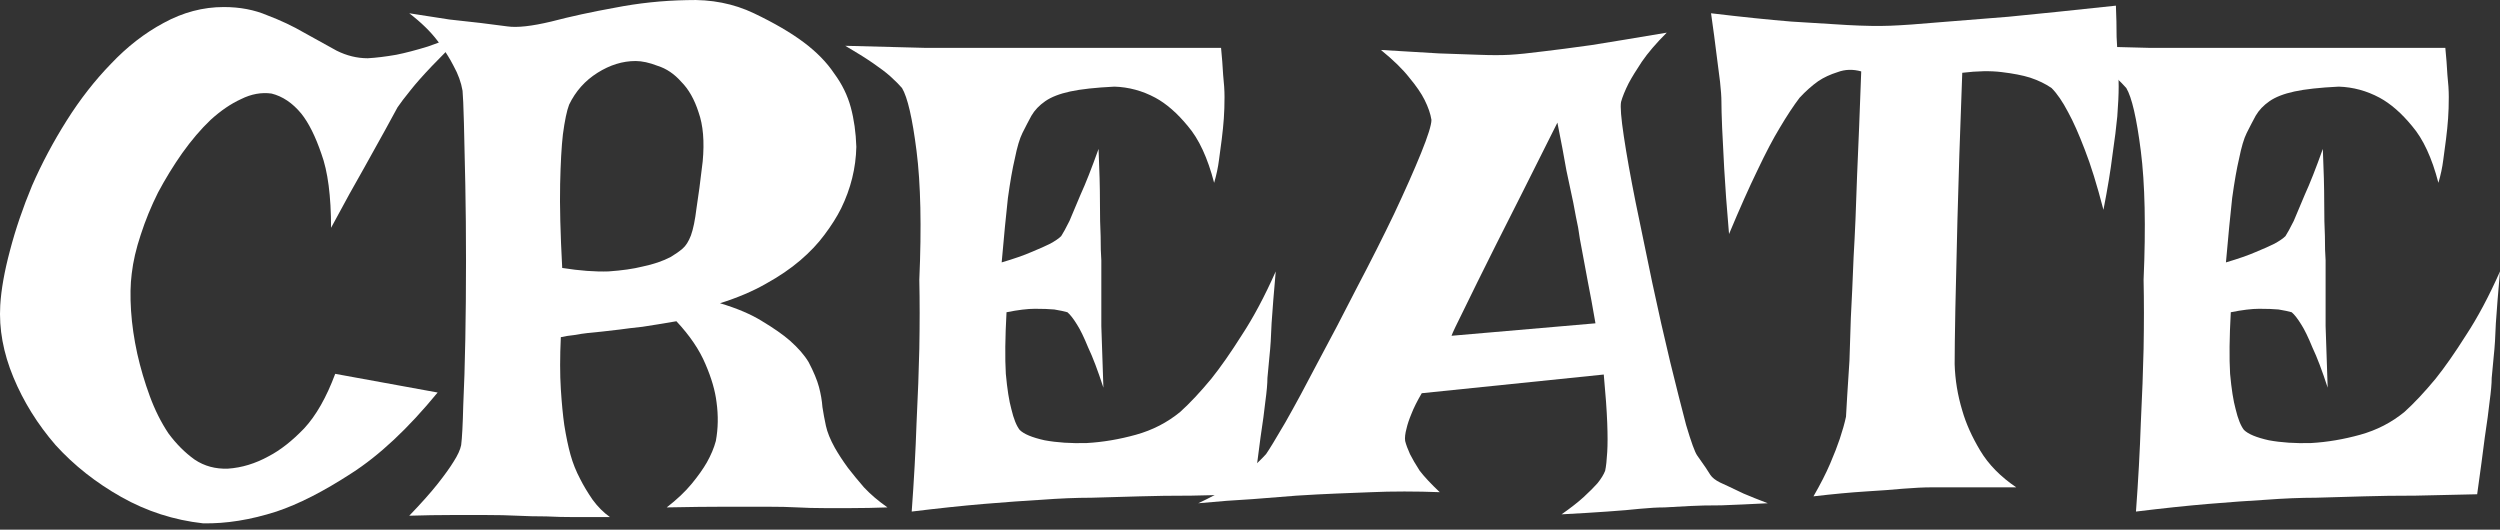
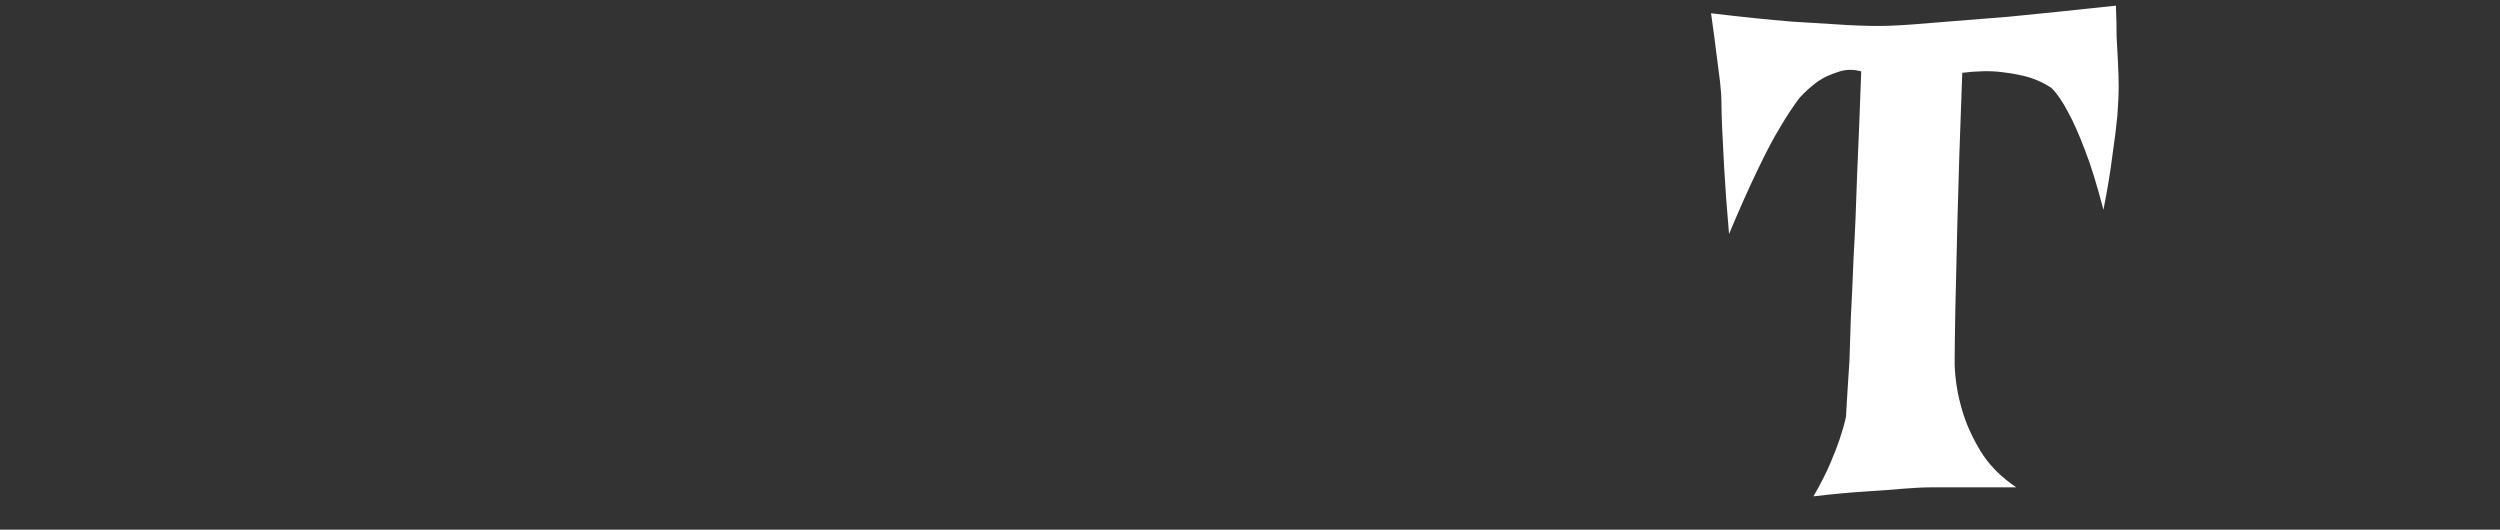
<svg xmlns="http://www.w3.org/2000/svg" fill="none" height="100%" overflow="visible" preserveAspectRatio="none" style="display: block;" viewBox="0 0 354 75" width="100%">
  <rect x="0" y="0" width="354" height="75" fill="#333333" stroke="none" />
  <g id="1">
-     <path d="M293.046 6.485C297.619 6.616 301.408 6.714 304.414 6.779C307.484 6.779 309.967 6.779 311.861 6.779H346.258C346.389 8.086 346.487 9.36 346.552 10.601C346.683 11.777 346.748 12.822 346.748 13.737C346.748 14.847 346.716 15.86 346.65 16.775C346.585 17.689 346.487 18.669 346.356 19.715C346.226 20.629 346.095 21.609 345.964 22.654C345.834 23.7 345.605 24.778 345.278 25.888C344.364 22.36 343.122 19.682 341.554 17.853C340.052 16.023 338.516 14.684 336.949 13.835C335.119 12.855 333.192 12.332 331.167 12.267C328.488 12.397 326.398 12.626 324.895 12.953C323.392 13.279 322.216 13.737 321.367 14.325C320.518 14.913 319.864 15.599 319.407 16.383C319.015 17.101 318.59 17.918 318.133 18.832C317.741 19.616 317.382 20.825 317.055 22.458C316.729 23.83 316.402 25.692 316.075 28.044C315.814 30.396 315.52 33.434 315.193 37.158C316.957 36.635 318.362 36.145 319.407 35.688C320.518 35.231 321.4 34.839 322.053 34.512C322.772 34.12 323.294 33.761 323.621 33.434C323.882 33.042 324.274 32.324 324.797 31.278C325.189 30.363 325.712 29.122 326.365 27.554C327.084 25.986 327.933 23.83 328.913 21.087C329.043 24.092 329.109 26.607 329.109 28.632C329.109 30.592 329.141 32.193 329.207 33.434C329.207 34.871 329.239 36.015 329.305 36.864V40.588C329.305 41.96 329.305 43.822 329.305 46.174C329.37 48.46 329.468 51.367 329.599 54.895C328.815 52.478 328.096 50.584 327.443 49.212C326.855 47.774 326.332 46.696 325.875 45.978C325.352 45.128 324.895 44.54 324.503 44.214C324.046 44.083 323.425 43.952 322.641 43.822C321.922 43.756 321.008 43.724 319.897 43.724C318.852 43.724 317.512 43.887 315.879 44.214C315.683 47.807 315.651 50.714 315.781 52.935C315.977 55.091 316.239 56.757 316.565 57.933C316.892 59.305 317.284 60.285 317.741 60.873C318.329 61.461 319.505 61.951 321.269 62.343C323.033 62.67 325.026 62.8 327.247 62.735C329.533 62.605 331.853 62.212 334.205 61.559C336.557 60.906 338.647 59.828 340.476 58.325C341.848 57.084 343.318 55.516 344.886 53.621C346.193 51.988 347.63 49.93 349.198 47.448C350.831 44.965 352.432 41.96 354 38.432C353.739 41.372 353.543 43.822 353.412 45.782C353.347 47.676 353.249 49.212 353.118 50.388C352.987 51.76 352.889 52.805 352.824 53.523C352.824 54.307 352.726 55.418 352.53 56.855C352.399 58.097 352.171 59.795 351.844 61.951C351.583 64.042 351.223 66.72 350.766 69.987C347.696 70.052 344.788 70.118 342.044 70.183C339.3 70.183 336.883 70.216 334.793 70.281C332.31 70.346 330.023 70.412 327.933 70.477C325.777 70.477 323.392 70.575 320.779 70.771C318.492 70.902 315.781 71.097 312.645 71.359C309.575 71.62 306.178 71.98 302.454 72.437C302.78 67.994 303.009 63.813 303.14 59.893C303.336 55.908 303.466 52.413 303.532 49.408C303.597 45.88 303.597 42.613 303.532 39.608C303.858 32.095 303.728 26.019 303.14 21.381C302.552 16.742 301.866 13.769 301.082 12.463C300.69 12.005 300.134 11.45 299.416 10.797C298.828 10.274 298.011 9.654 296.966 8.935C295.92 8.216 294.614 7.4 293.046 6.485Z" fill="white" />
    <path d="M242.284 1.879C246.661 2.402 250.45 2.794 253.651 3.055C256.852 3.251 259.498 3.414 261.589 3.545C264.006 3.676 266.031 3.708 267.665 3.643C269.363 3.578 271.683 3.414 274.623 3.153C277.105 2.957 280.372 2.696 284.422 2.369C288.473 1.977 293.536 1.454 299.612 0.801C299.677 2.304 299.71 3.774 299.71 5.211C299.775 6.583 299.84 7.792 299.906 8.837C299.971 10.078 300.004 11.222 300.004 12.267C300.004 13.377 299.938 14.782 299.808 16.481C299.677 17.918 299.448 19.747 299.122 21.968C298.86 24.124 298.436 26.705 297.848 29.71C296.933 26.182 296.051 23.34 295.202 21.184C294.353 18.963 293.569 17.199 292.85 15.893C292.066 14.39 291.282 13.247 290.498 12.463C289.649 11.875 288.636 11.385 287.46 10.993C286.415 10.666 285.076 10.405 283.442 10.209C281.874 10.013 280.012 10.046 277.856 10.307C277.53 18.93 277.301 25.921 277.17 31.278C277.04 36.635 276.942 40.816 276.876 43.822C276.811 47.415 276.778 49.996 276.778 51.563C276.844 53.785 277.203 55.973 277.856 58.129C278.379 59.959 279.228 61.853 280.404 63.813C281.58 65.773 283.279 67.504 285.5 69.007H273.545C272.434 69.007 271.062 69.072 269.429 69.203C268.057 69.334 266.293 69.464 264.137 69.595C262.046 69.726 259.596 69.954 256.787 70.281C257.767 68.582 258.551 67.047 259.139 65.675C259.727 64.303 260.184 63.127 260.511 62.147C260.903 60.971 261.197 59.926 261.393 59.011C261.458 57.705 261.622 55.059 261.883 51.074C261.948 49.44 262.014 47.415 262.079 44.998C262.21 42.581 262.34 39.706 262.471 36.374C262.667 33.042 262.83 29.22 262.961 24.908C263.157 20.531 263.353 15.599 263.549 10.111C262.373 9.784 261.262 9.817 260.217 10.209C259.172 10.536 258.257 10.96 257.473 11.483C256.558 12.136 255.676 12.92 254.827 13.835C253.978 14.945 253.031 16.383 251.985 18.147C251.071 19.649 250.025 21.642 248.849 24.124C247.673 26.542 246.334 29.547 244.831 33.14C244.505 29.351 244.276 26.248 244.145 23.83C244.015 21.348 243.917 19.421 243.852 18.049C243.786 16.415 243.754 15.207 243.754 14.423C243.754 13.704 243.688 12.757 243.558 11.581C243.427 10.601 243.264 9.327 243.068 7.759C242.872 6.126 242.61 4.166 242.284 1.879Z" fill="white" />
-     <path d="M195.539 7.073C198.806 7.269 201.55 7.432 203.771 7.563C206.057 7.628 207.952 7.694 209.455 7.759C211.153 7.824 212.591 7.824 213.766 7.759C214.942 7.694 216.543 7.53 218.568 7.269C220.267 7.073 222.521 6.779 225.33 6.387C228.205 5.93 231.765 5.342 236.012 4.623C234.509 6.126 233.333 7.498 232.484 8.739C231.7 9.915 231.079 10.928 230.622 11.777C230.099 12.822 229.74 13.704 229.544 14.423C229.413 15.076 229.544 16.709 229.936 19.323C230.328 21.936 230.883 25.039 231.602 28.632C232.321 32.16 233.105 35.949 233.954 40C234.803 43.985 235.652 47.742 236.502 51.27C237.351 54.732 238.102 57.705 238.756 60.187C239.474 62.605 239.997 64.042 240.324 64.499C241.304 65.871 241.924 66.786 242.186 67.243C242.447 67.635 242.904 67.994 243.558 68.321C243.819 68.452 244.244 68.648 244.831 68.909C245.354 69.17 246.04 69.497 246.889 69.889C247.804 70.281 248.947 70.738 250.319 71.261C247.771 71.391 245.583 71.49 243.754 71.555C241.924 71.555 240.422 71.588 239.246 71.653C237.874 71.718 236.698 71.784 235.718 71.849C234.738 71.849 233.562 71.914 232.19 72.045C231.014 72.175 229.479 72.306 227.584 72.437C225.755 72.567 223.599 72.698 221.116 72.829C222.423 71.914 223.468 71.098 224.252 70.379C225.101 69.595 225.755 68.942 226.212 68.419C226.735 67.766 227.094 67.178 227.29 66.655C227.421 66.067 227.519 65.185 227.584 64.009C227.649 62.964 227.649 61.592 227.584 59.893C227.519 58.129 227.355 55.843 227.094 53.033L201.321 55.679C200.668 56.79 200.178 57.77 199.851 58.619C199.524 59.403 199.296 60.089 199.165 60.677C198.969 61.396 198.904 61.984 198.969 62.441C199.1 62.964 199.328 63.584 199.655 64.303C199.982 64.956 200.439 65.74 201.027 66.655C201.68 67.504 202.627 68.517 203.869 69.693C202.236 69.628 200.57 69.595 198.871 69.595C197.172 69.595 195.604 69.628 194.167 69.693C192.468 69.758 190.803 69.824 189.169 69.889C187.536 69.954 185.674 70.052 183.583 70.183C181.819 70.314 179.762 70.477 177.41 70.673C174.992 70.804 172.412 71 169.668 71.261C171.366 70.477 172.804 69.693 173.98 68.909C175.156 68.06 176.136 67.276 176.92 66.557C177.834 65.773 178.618 65.022 179.272 64.303C179.729 63.65 180.644 62.147 182.015 59.795C183.387 57.378 184.923 54.536 186.621 51.27C188.385 48.003 190.215 44.508 192.109 40.784C194.069 37.06 195.833 33.565 197.401 30.298C198.969 26.966 200.243 24.092 201.223 21.674C202.203 19.257 202.693 17.689 202.693 16.971C202.562 16.121 202.236 15.174 201.713 14.129C201.256 13.214 200.537 12.169 199.557 10.993C198.642 9.817 197.303 8.51 195.539 7.073ZM225.918 45.782C225.526 43.495 225.167 41.535 224.84 39.902C224.513 38.203 224.252 36.799 224.056 35.688C223.795 34.381 223.599 33.238 223.468 32.258C223.272 31.343 223.044 30.168 222.782 28.73C222.521 27.489 222.194 25.954 221.802 24.124C221.476 22.23 221.051 19.976 220.528 17.363C216.804 24.81 213.897 30.592 211.807 34.708C209.781 38.759 208.311 41.731 207.397 43.626C206.286 45.847 205.665 47.154 205.535 47.546L225.918 45.782Z" fill="white" />
-     <path d="M119.689 6.485C124.263 6.616 128.052 6.714 131.057 6.779C134.128 6.779 136.61 6.779 138.505 6.779H172.902C173.032 8.086 173.13 9.36 173.196 10.601C173.326 11.777 173.392 12.822 173.392 13.737C173.392 14.847 173.359 15.86 173.294 16.775C173.228 17.689 173.13 18.669 173 19.715C172.869 20.629 172.738 21.609 172.608 22.654C172.477 23.7 172.248 24.778 171.922 25.888C171.007 22.36 169.766 19.682 168.198 17.853C166.695 16.023 165.16 14.684 163.592 13.835C161.763 12.855 159.836 12.332 157.81 12.267C155.132 12.397 153.041 12.626 151.538 12.953C150.036 13.279 148.86 13.737 148.011 14.325C147.161 14.913 146.508 15.599 146.051 16.383C145.659 17.101 145.234 17.918 144.777 18.832C144.385 19.616 144.025 20.825 143.699 22.458C143.372 23.83 143.045 25.692 142.719 28.044C142.457 30.396 142.163 33.434 141.837 37.158C143.601 36.635 145.005 36.145 146.051 35.688C147.161 35.231 148.043 34.839 148.697 34.512C149.415 34.12 149.938 33.761 150.264 33.434C150.526 33.042 150.918 32.324 151.44 31.278C151.832 30.363 152.355 29.122 153.008 27.554C153.727 25.986 154.576 23.83 155.556 21.087C155.687 24.092 155.752 26.607 155.752 28.632C155.752 30.592 155.785 32.193 155.85 33.434C155.85 34.871 155.883 36.015 155.948 36.864V40.588C155.948 41.96 155.948 43.822 155.948 46.174C156.014 48.46 156.112 51.367 156.242 54.895C155.458 52.478 154.74 50.584 154.086 49.212C153.498 47.774 152.976 46.696 152.518 45.978C151.996 45.128 151.538 44.54 151.146 44.214C150.689 44.083 150.069 43.952 149.285 43.822C148.566 43.756 147.651 43.724 146.541 43.724C145.495 43.724 144.156 43.887 142.523 44.214C142.327 47.807 142.294 50.714 142.425 52.935C142.621 55.091 142.882 56.757 143.209 57.933C143.535 59.305 143.927 60.285 144.385 60.873C144.973 61.461 146.149 61.951 147.913 62.343C149.677 62.67 151.669 62.8 153.89 62.735C156.177 62.605 158.496 62.212 160.848 61.559C163.2 60.906 165.291 59.828 167.12 58.325C168.492 57.084 169.962 55.516 171.53 53.621C172.836 51.988 174.274 49.93 175.842 47.448C177.475 44.965 179.076 41.96 180.644 38.432C180.382 41.372 180.186 43.822 180.056 45.782C179.99 47.676 179.892 49.212 179.762 50.388C179.631 51.76 179.533 52.805 179.468 53.523C179.468 54.307 179.37 55.418 179.174 56.855C179.043 58.097 178.814 59.795 178.488 61.951C178.226 64.042 177.867 66.72 177.41 69.987C174.339 70.052 171.432 70.118 168.688 70.183C165.944 70.183 163.527 70.216 161.436 70.281C158.954 70.346 156.667 70.412 154.576 70.477C152.42 70.477 150.036 70.575 147.423 70.771C145.136 70.902 142.425 71.097 139.289 71.359C136.218 71.62 132.821 71.98 129.097 72.437C129.424 67.994 129.652 63.813 129.783 59.893C129.979 55.908 130.11 52.413 130.175 49.408C130.24 45.88 130.24 42.613 130.175 39.608C130.502 32.095 130.371 26.019 129.783 21.381C129.195 16.742 128.509 13.769 127.725 12.463C127.333 12.005 126.778 11.45 126.059 10.797C125.471 10.274 124.655 9.654 123.609 8.935C122.564 8.216 121.257 7.4 119.689 6.485Z" fill="white" />
-     <path d="M57.951 1.879C60.042 2.206 61.937 2.5 63.635 2.761C65.334 2.957 66.804 3.12 68.045 3.251C69.482 3.447 70.756 3.61 71.867 3.741C73.239 3.937 75.297 3.708 78.041 3.055C80.785 2.336 83.79 1.683 87.056 1.095C90.388 0.442 93.786 0.082 97.248 0.017C100.711 -0.114 103.879 0.507 106.754 1.879C109.628 3.251 111.98 4.623 113.81 5.995C115.639 7.367 117.076 8.837 118.122 10.405C119.232 11.907 120.016 13.508 120.473 15.207C120.931 16.905 121.192 18.767 121.257 20.792C121.192 23.798 120.473 26.705 119.101 29.514C118.514 30.69 117.73 31.931 116.75 33.238C115.835 34.479 114.692 35.688 113.32 36.864C111.948 38.04 110.314 39.151 108.42 40.196C106.591 41.241 104.435 42.156 101.952 42.94C104.369 43.658 106.362 44.508 107.93 45.488C109.563 46.468 110.87 47.382 111.85 48.231C113.026 49.277 113.908 50.289 114.496 51.269C115.214 52.641 115.704 53.817 115.966 54.797C116.227 55.777 116.39 56.725 116.456 57.639C116.586 58.489 116.75 59.37 116.946 60.285C117.142 61.2 117.566 62.245 118.22 63.421C118.742 64.336 119.363 65.283 120.081 66.263C120.735 67.112 121.486 68.027 122.335 69.007C123.25 69.987 124.361 70.934 125.667 71.849C123.838 71.914 122.139 71.947 120.571 71.947C119.069 71.947 117.762 71.947 116.652 71.947C115.345 71.947 114.104 71.914 112.928 71.849C111.752 71.783 110.282 71.751 108.518 71.751C107.015 71.751 105.088 71.751 102.736 71.751C100.449 71.751 97.673 71.783 94.406 71.849C95.844 70.738 97.019 69.627 97.934 68.517C98.849 67.406 99.567 66.394 100.09 65.479C100.678 64.434 101.103 63.421 101.364 62.441C101.691 60.677 101.723 58.848 101.462 56.953C101.266 55.32 100.743 53.523 99.894 51.563C99.045 49.538 97.673 47.513 95.778 45.488C93.884 45.814 92.283 46.076 90.976 46.272C89.735 46.402 88.657 46.533 87.743 46.664C86.697 46.794 85.848 46.892 85.195 46.958C84.607 47.023 83.953 47.088 83.235 47.154C82.647 47.219 81.993 47.317 81.275 47.447C80.621 47.513 80.001 47.611 79.413 47.742C79.282 50.551 79.282 53.001 79.413 55.091C79.543 57.117 79.707 58.815 79.903 60.187C80.164 61.82 80.458 63.225 80.785 64.401C81.111 65.577 81.569 66.72 82.157 67.831C82.614 68.746 83.202 69.725 83.921 70.771C84.639 71.751 85.456 72.567 86.371 73.221C84.672 73.221 83.039 73.221 81.471 73.221C79.968 73.221 78.596 73.188 77.355 73.123C75.918 73.123 74.546 73.09 73.239 73.025C71.932 72.959 70.462 72.927 68.829 72.927C67.457 72.927 65.824 72.927 63.929 72.927C62.1 72.927 60.107 72.959 57.951 73.025C59.65 71.261 60.989 69.758 61.969 68.517C62.949 67.276 63.701 66.23 64.223 65.381C64.811 64.466 65.171 63.682 65.301 63.029C65.432 61.984 65.53 60.122 65.595 57.443C65.726 54.699 65.824 51.563 65.889 48.035C65.954 44.508 65.987 40.816 65.987 36.962C65.987 33.107 65.954 29.514 65.889 26.182C65.824 22.785 65.758 19.878 65.693 17.46C65.628 15.043 65.562 13.508 65.497 12.855C65.301 11.679 64.876 10.503 64.223 9.327C63.701 8.281 62.949 7.105 61.969 5.799C60.989 4.492 59.65 3.186 57.951 1.879ZM94.994 36.374C95.648 35.982 96.203 35.59 96.66 35.198C97.118 34.806 97.51 34.185 97.836 33.336C98.163 32.421 98.424 31.147 98.62 29.514C98.882 27.881 99.175 25.66 99.502 22.85C99.763 20.041 99.567 17.722 98.914 15.893C98.326 14.063 97.51 12.626 96.464 11.581C95.484 10.47 94.374 9.719 93.132 9.327C91.956 8.869 90.911 8.641 89.996 8.641C88.167 8.641 86.371 9.196 84.607 10.307C82.843 11.417 81.503 12.92 80.589 14.815C80.262 15.664 79.968 17.069 79.707 19.028C79.511 20.727 79.38 23.079 79.315 26.084C79.249 29.09 79.347 33.042 79.609 37.942C82.091 38.334 84.28 38.497 86.174 38.432C88.069 38.301 89.67 38.072 90.976 37.746C92.544 37.419 93.884 36.962 94.994 36.374Z" fill="white" />
-     <path d="M31.688 0.997C33.975 0.997 36.033 1.389 37.862 2.173C39.757 2.892 41.488 3.708 43.056 4.623C44.689 5.538 46.224 6.387 47.662 7.171C49.099 7.89 50.569 8.249 52.072 8.249C53.248 8.184 54.587 8.02 56.09 7.759C57.396 7.498 58.899 7.106 60.597 6.583C62.361 5.995 64.321 5.146 66.477 4.035C64.321 6.126 62.557 7.89 61.185 9.327C59.879 10.699 58.866 11.842 58.147 12.757C57.298 13.802 56.678 14.619 56.285 15.207C55.894 15.925 55.306 17.003 54.522 18.441C53.803 19.747 52.823 21.511 51.582 23.732C50.34 25.888 48.772 28.73 46.878 32.258C46.878 27.75 46.42 24.255 45.506 21.773C44.657 19.29 43.709 17.395 42.664 16.089C41.423 14.586 40.018 13.639 38.45 13.247C37.013 13.051 35.575 13.312 34.138 14.031C32.701 14.684 31.264 15.664 29.826 16.971C28.454 18.277 27.115 19.845 25.808 21.674C24.567 23.438 23.424 25.3 22.379 27.26C21.399 29.22 20.582 31.213 19.929 33.238C19.275 35.198 18.851 37.027 18.655 38.726C18.459 40.228 18.426 41.992 18.557 44.018C18.687 45.978 18.981 48.003 19.439 50.094C19.896 52.119 20.484 54.111 21.203 56.071C21.921 58.031 22.803 59.795 23.849 61.363C24.959 62.866 26.2 64.107 27.572 65.087C28.944 66.002 30.512 66.426 32.276 66.361C34.236 66.23 36.163 65.642 38.058 64.597C39.691 63.748 41.357 62.441 43.056 60.677C44.755 58.848 46.224 56.267 47.466 52.935L61.969 55.581C57.788 60.677 53.705 64.499 49.72 67.047C45.8 69.595 42.272 71.391 39.136 72.437C35.477 73.613 32.015 74.168 28.748 74.103C24.633 73.645 20.778 72.404 17.185 70.379C13.591 68.354 10.488 65.904 7.875 63.029C5.327 60.089 3.335 56.888 1.897 53.425C0.46 49.963 -0.161 46.566 0.035 43.234C0.166 41.013 0.623 38.432 1.407 35.492C2.191 32.487 3.237 29.416 4.543 26.28C5.915 23.144 7.548 20.074 9.443 17.069C11.338 14.063 13.428 11.385 15.715 9.033C18.001 6.616 20.484 4.688 23.163 3.251C25.907 1.748 28.748 0.997 31.688 0.997Z" fill="white" />
  </g>
</svg>